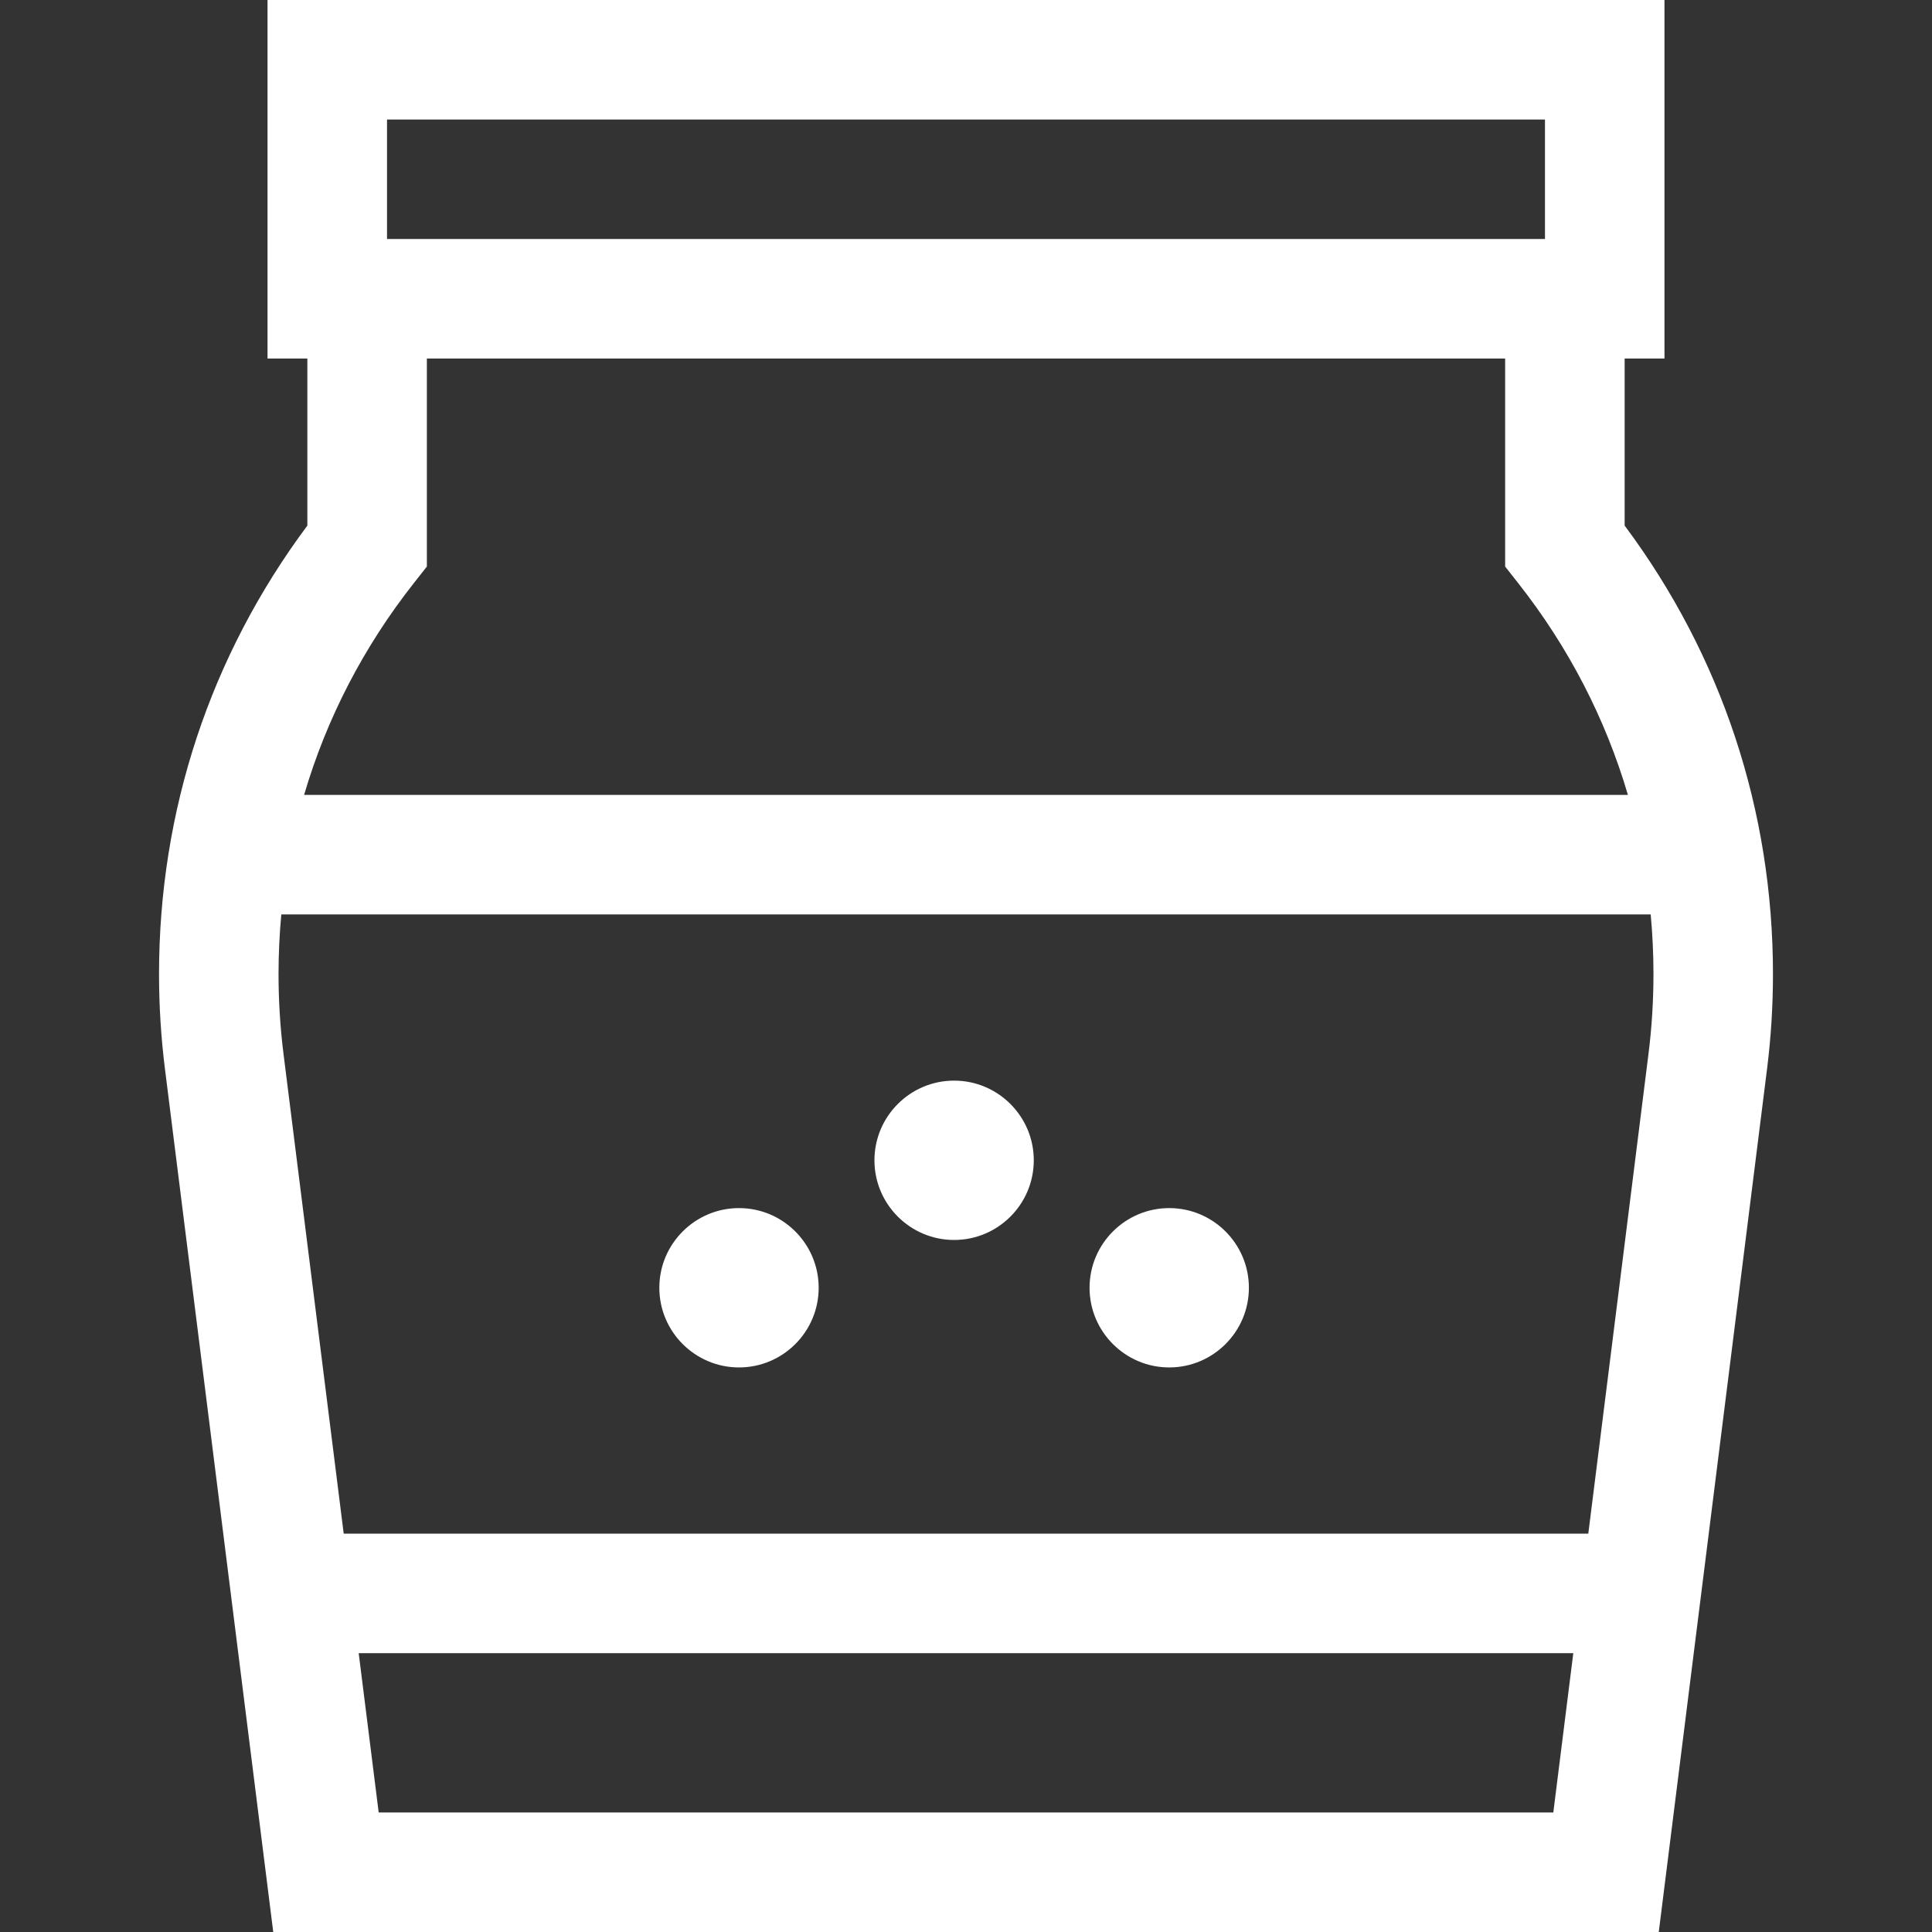
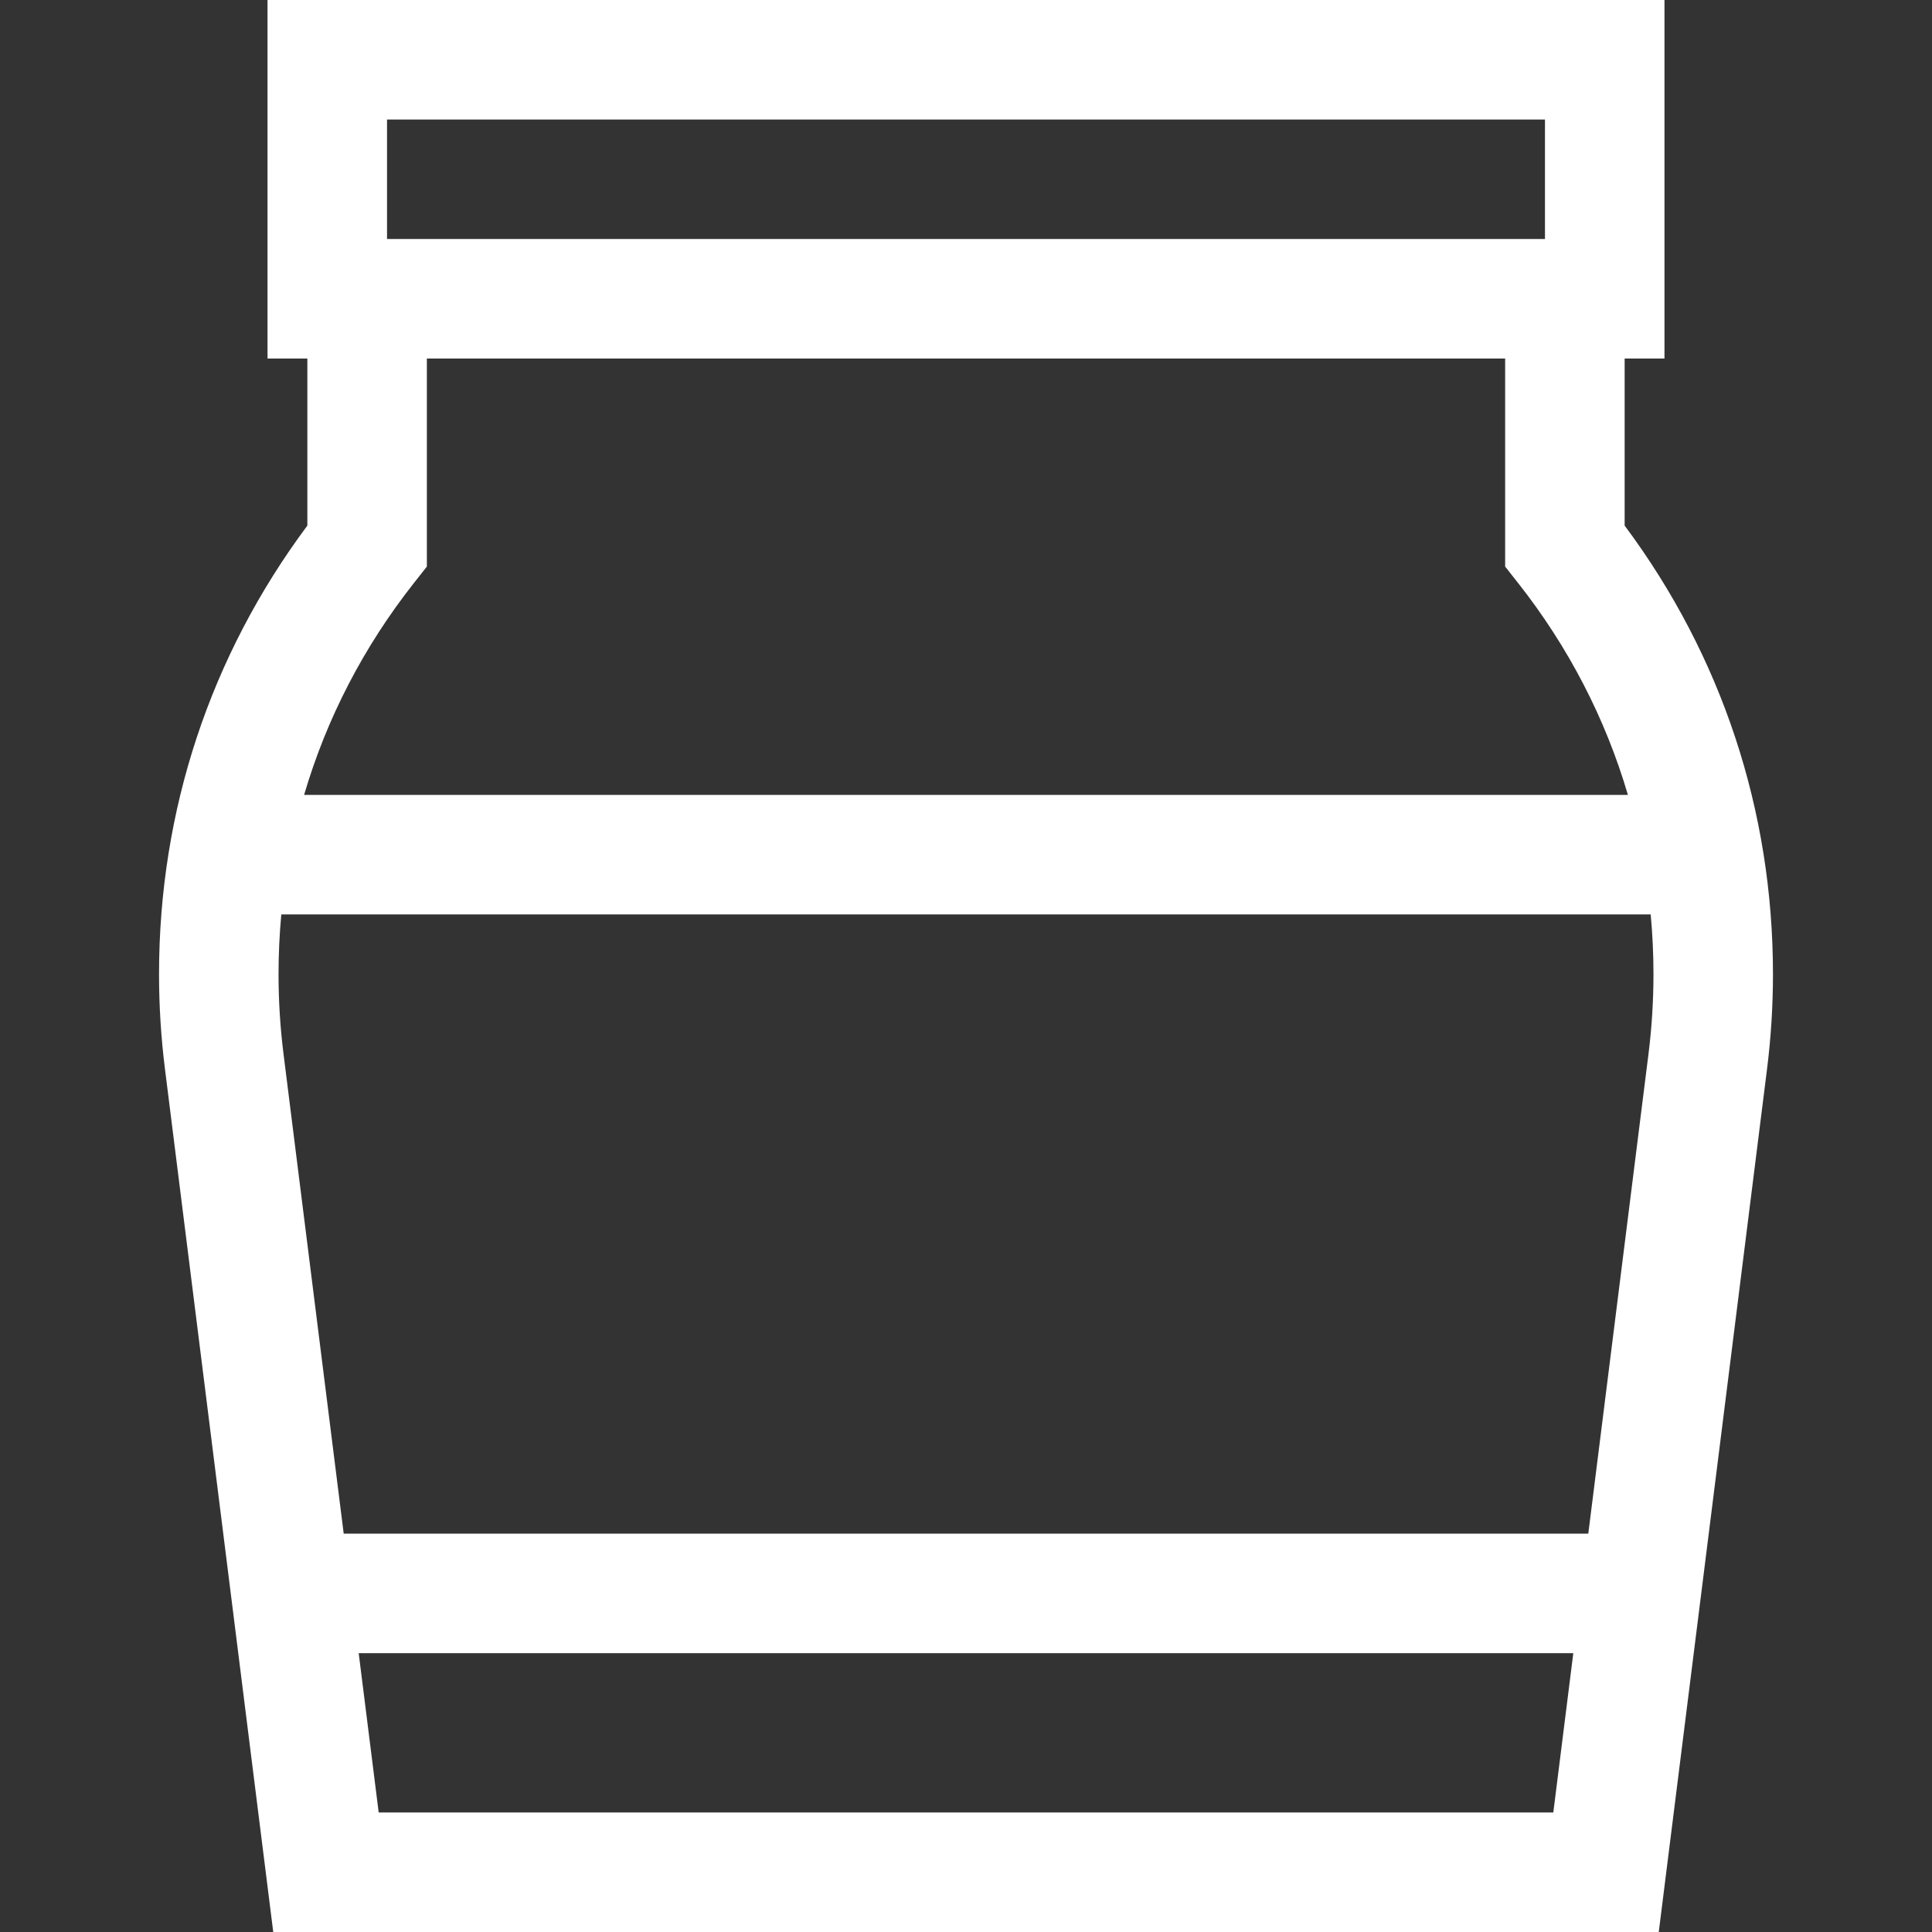
<svg xmlns="http://www.w3.org/2000/svg" version="1.1" id="Capa_1" x="0px" y="0px" viewBox="0 0 485 485" style="fill: #ffffff;" xml:space="preserve">
  <rect x="0" y="0" width="485" height="485" fill="#333333" stroke="none" />
  <g>
    <path d="M407.843,131.944V90h10V0H67.157v90h10v41.944c-24.378,32.72-37.235,71.539-37.235,112.604   c0,7.918,0.498,15.901,1.479,23.728L68.594,485h347.813l27.192-216.724c0.981-7.827,1.479-15.81,1.479-23.728   C445.078,203.483,432.221,164.665,407.843,131.944z M97.157,30h290.686v30H97.157V30z M103.938,146.314l3.22-4.085V90h270.686   v52.23l3.22,4.085c12.694,16.105,21.968,34.078,27.599,53.234H76.339C81.97,180.392,91.244,162.419,103.938,146.314z M95.064,455   l-5.019-40h304.909l-5.019,40H95.064z M413.832,264.541L398.718,385H86.282L71.168,264.541c-0.827-6.593-1.246-13.319-1.246-19.993   c0-5.044,0.239-10.047,0.697-15h343.763c0.458,4.953,0.697,9.956,0.697,15C415.078,251.222,414.659,257.949,413.832,264.541z" />
-     <path d="M185.516,303.274c-11.028,0-20,8.972-20,20s8.972,20,20,20s20-8.972,20-20S196.544,303.274,185.516,303.274z" />
-     <path d="M293.516,303.274c-11.028,0-20,8.972-20,20s8.972,20,20,20s20-8.972,20-20S304.544,303.274,293.516,303.274z" />
-     <path d="M239.516,271.274c-11.028,0-20,8.972-20,20s8.972,20,20,20s20-8.972,20-20S250.544,271.274,239.516,271.274z" />
  </g>
  <g>
</g>
  <g>
</g>
  <g>
</g>
  <g>
</g>
  <g>
</g>
  <g>
</g>
  <g>
</g>
  <g>
</g>
  <g>
</g>
  <g>
</g>
  <g>
</g>
  <g>
</g>
  <g>
</g>
  <g>
</g>
  <g>
</g>
</svg>